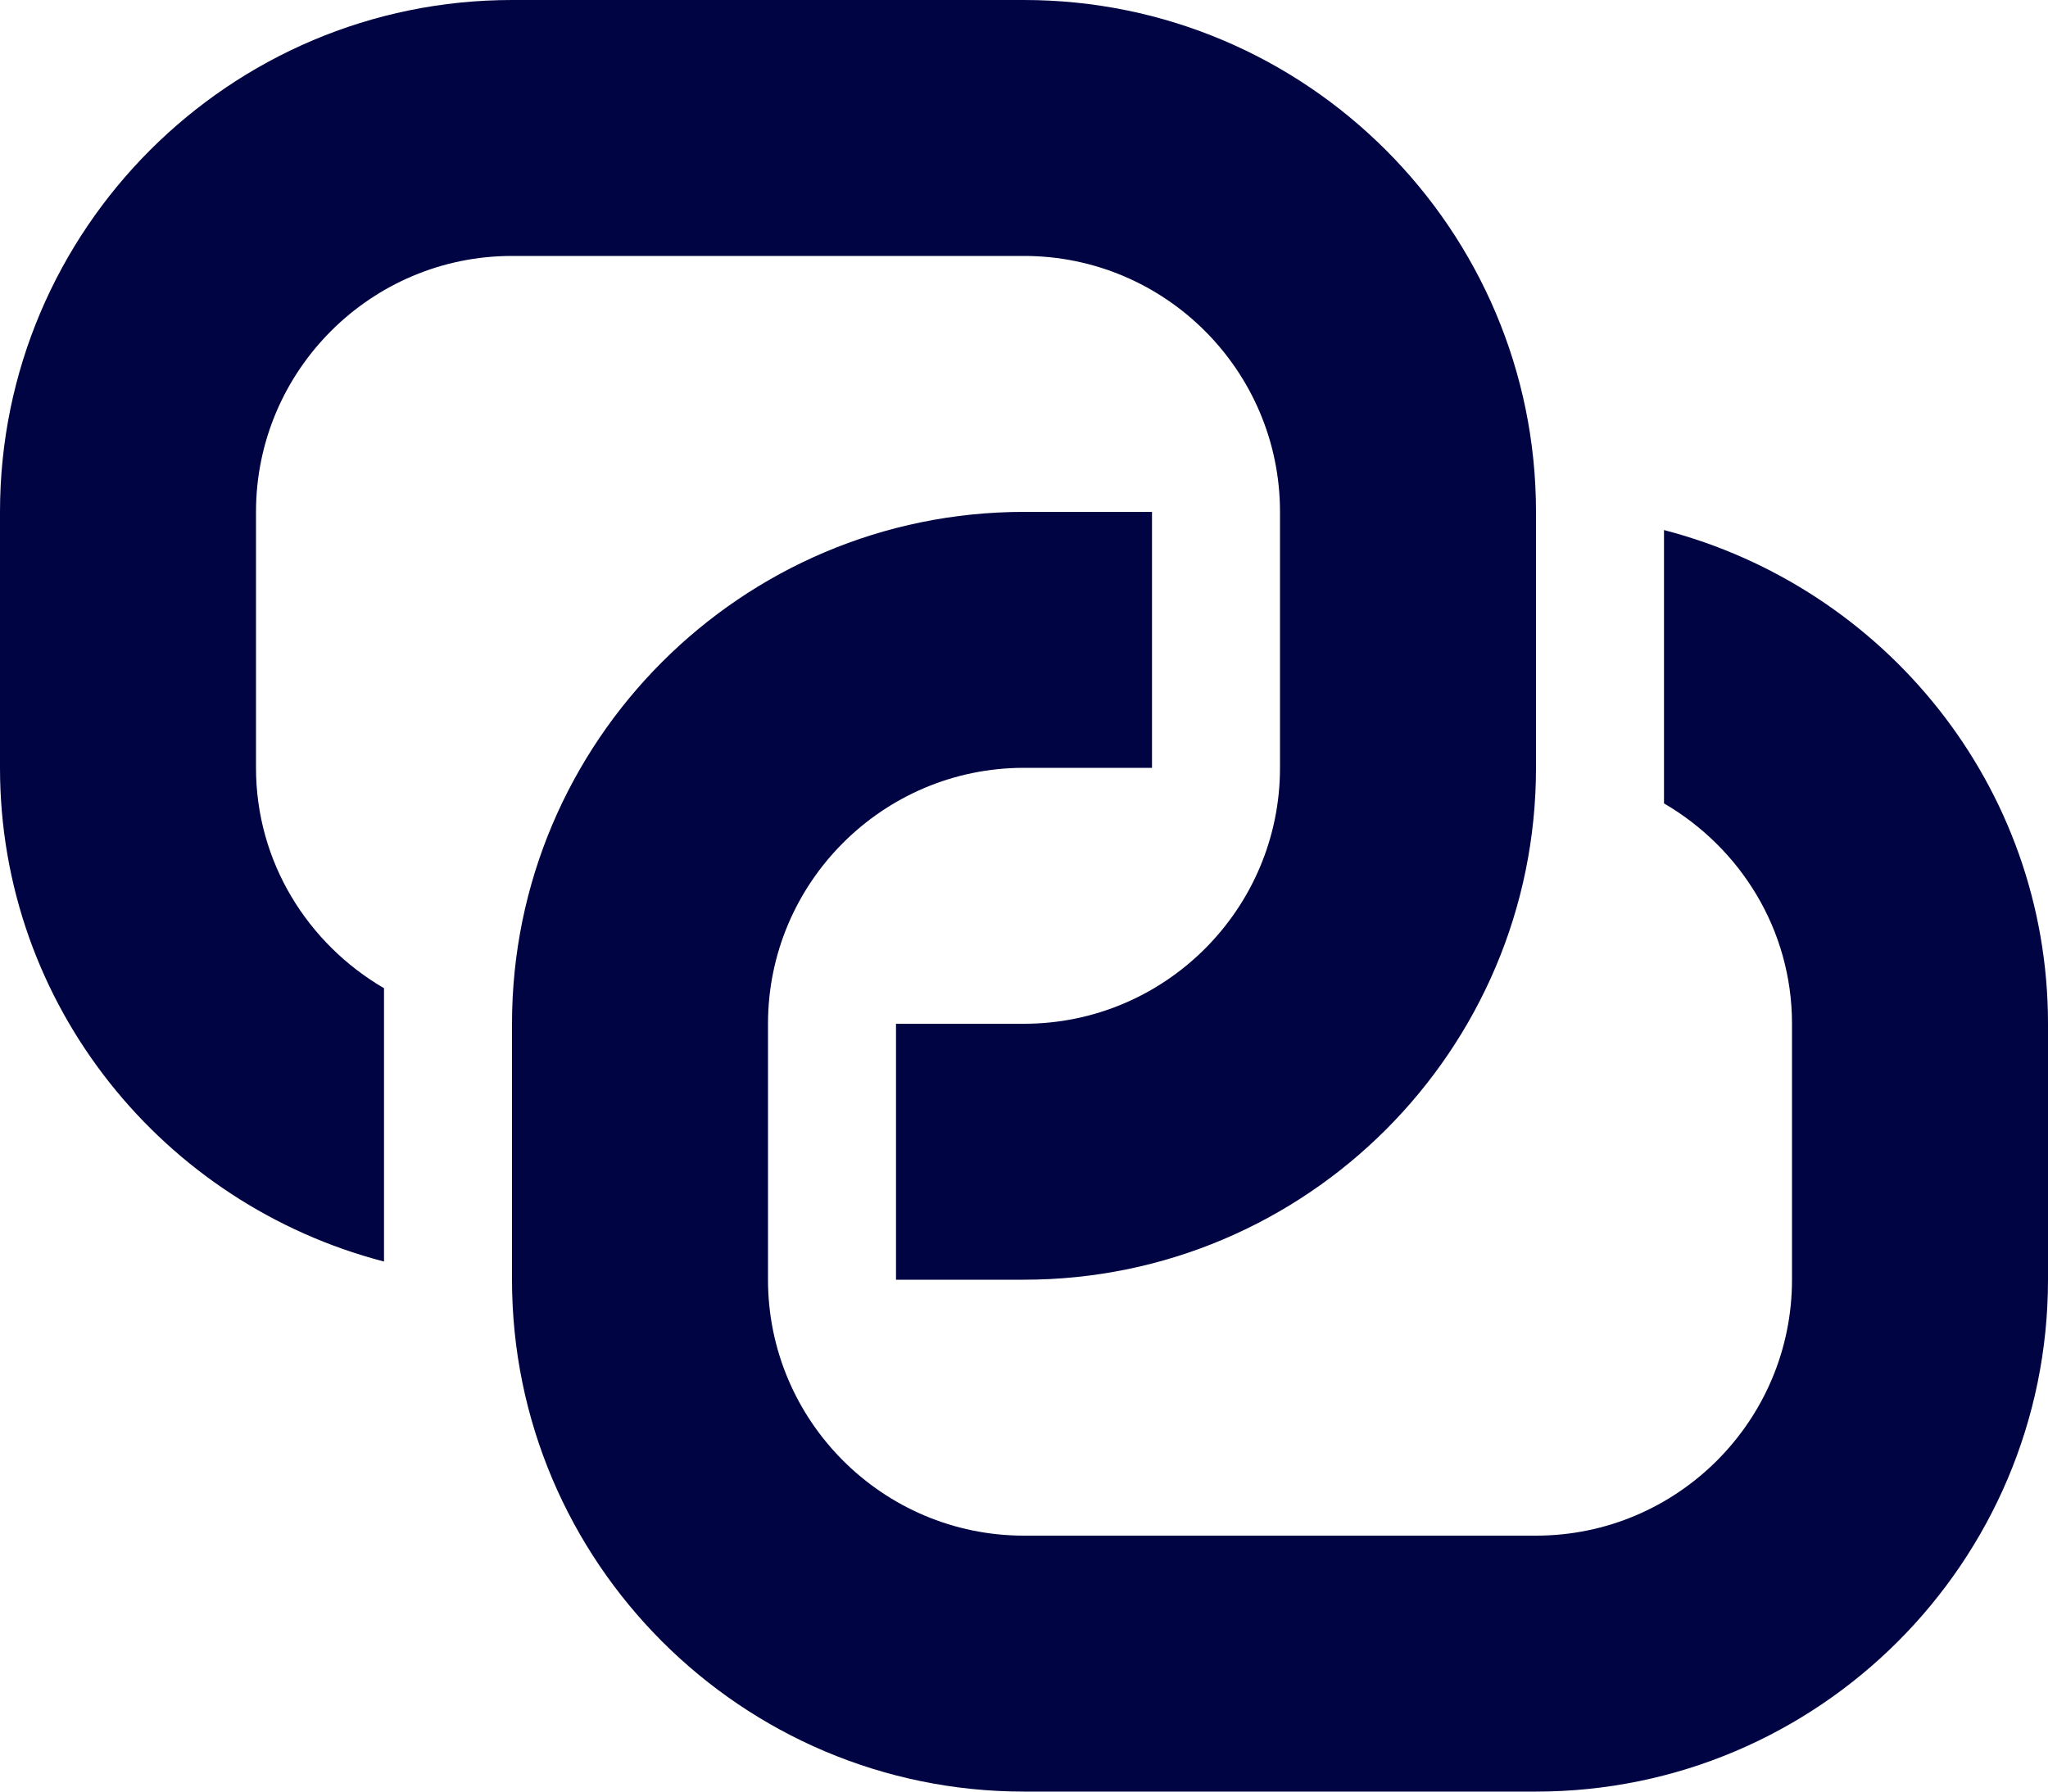
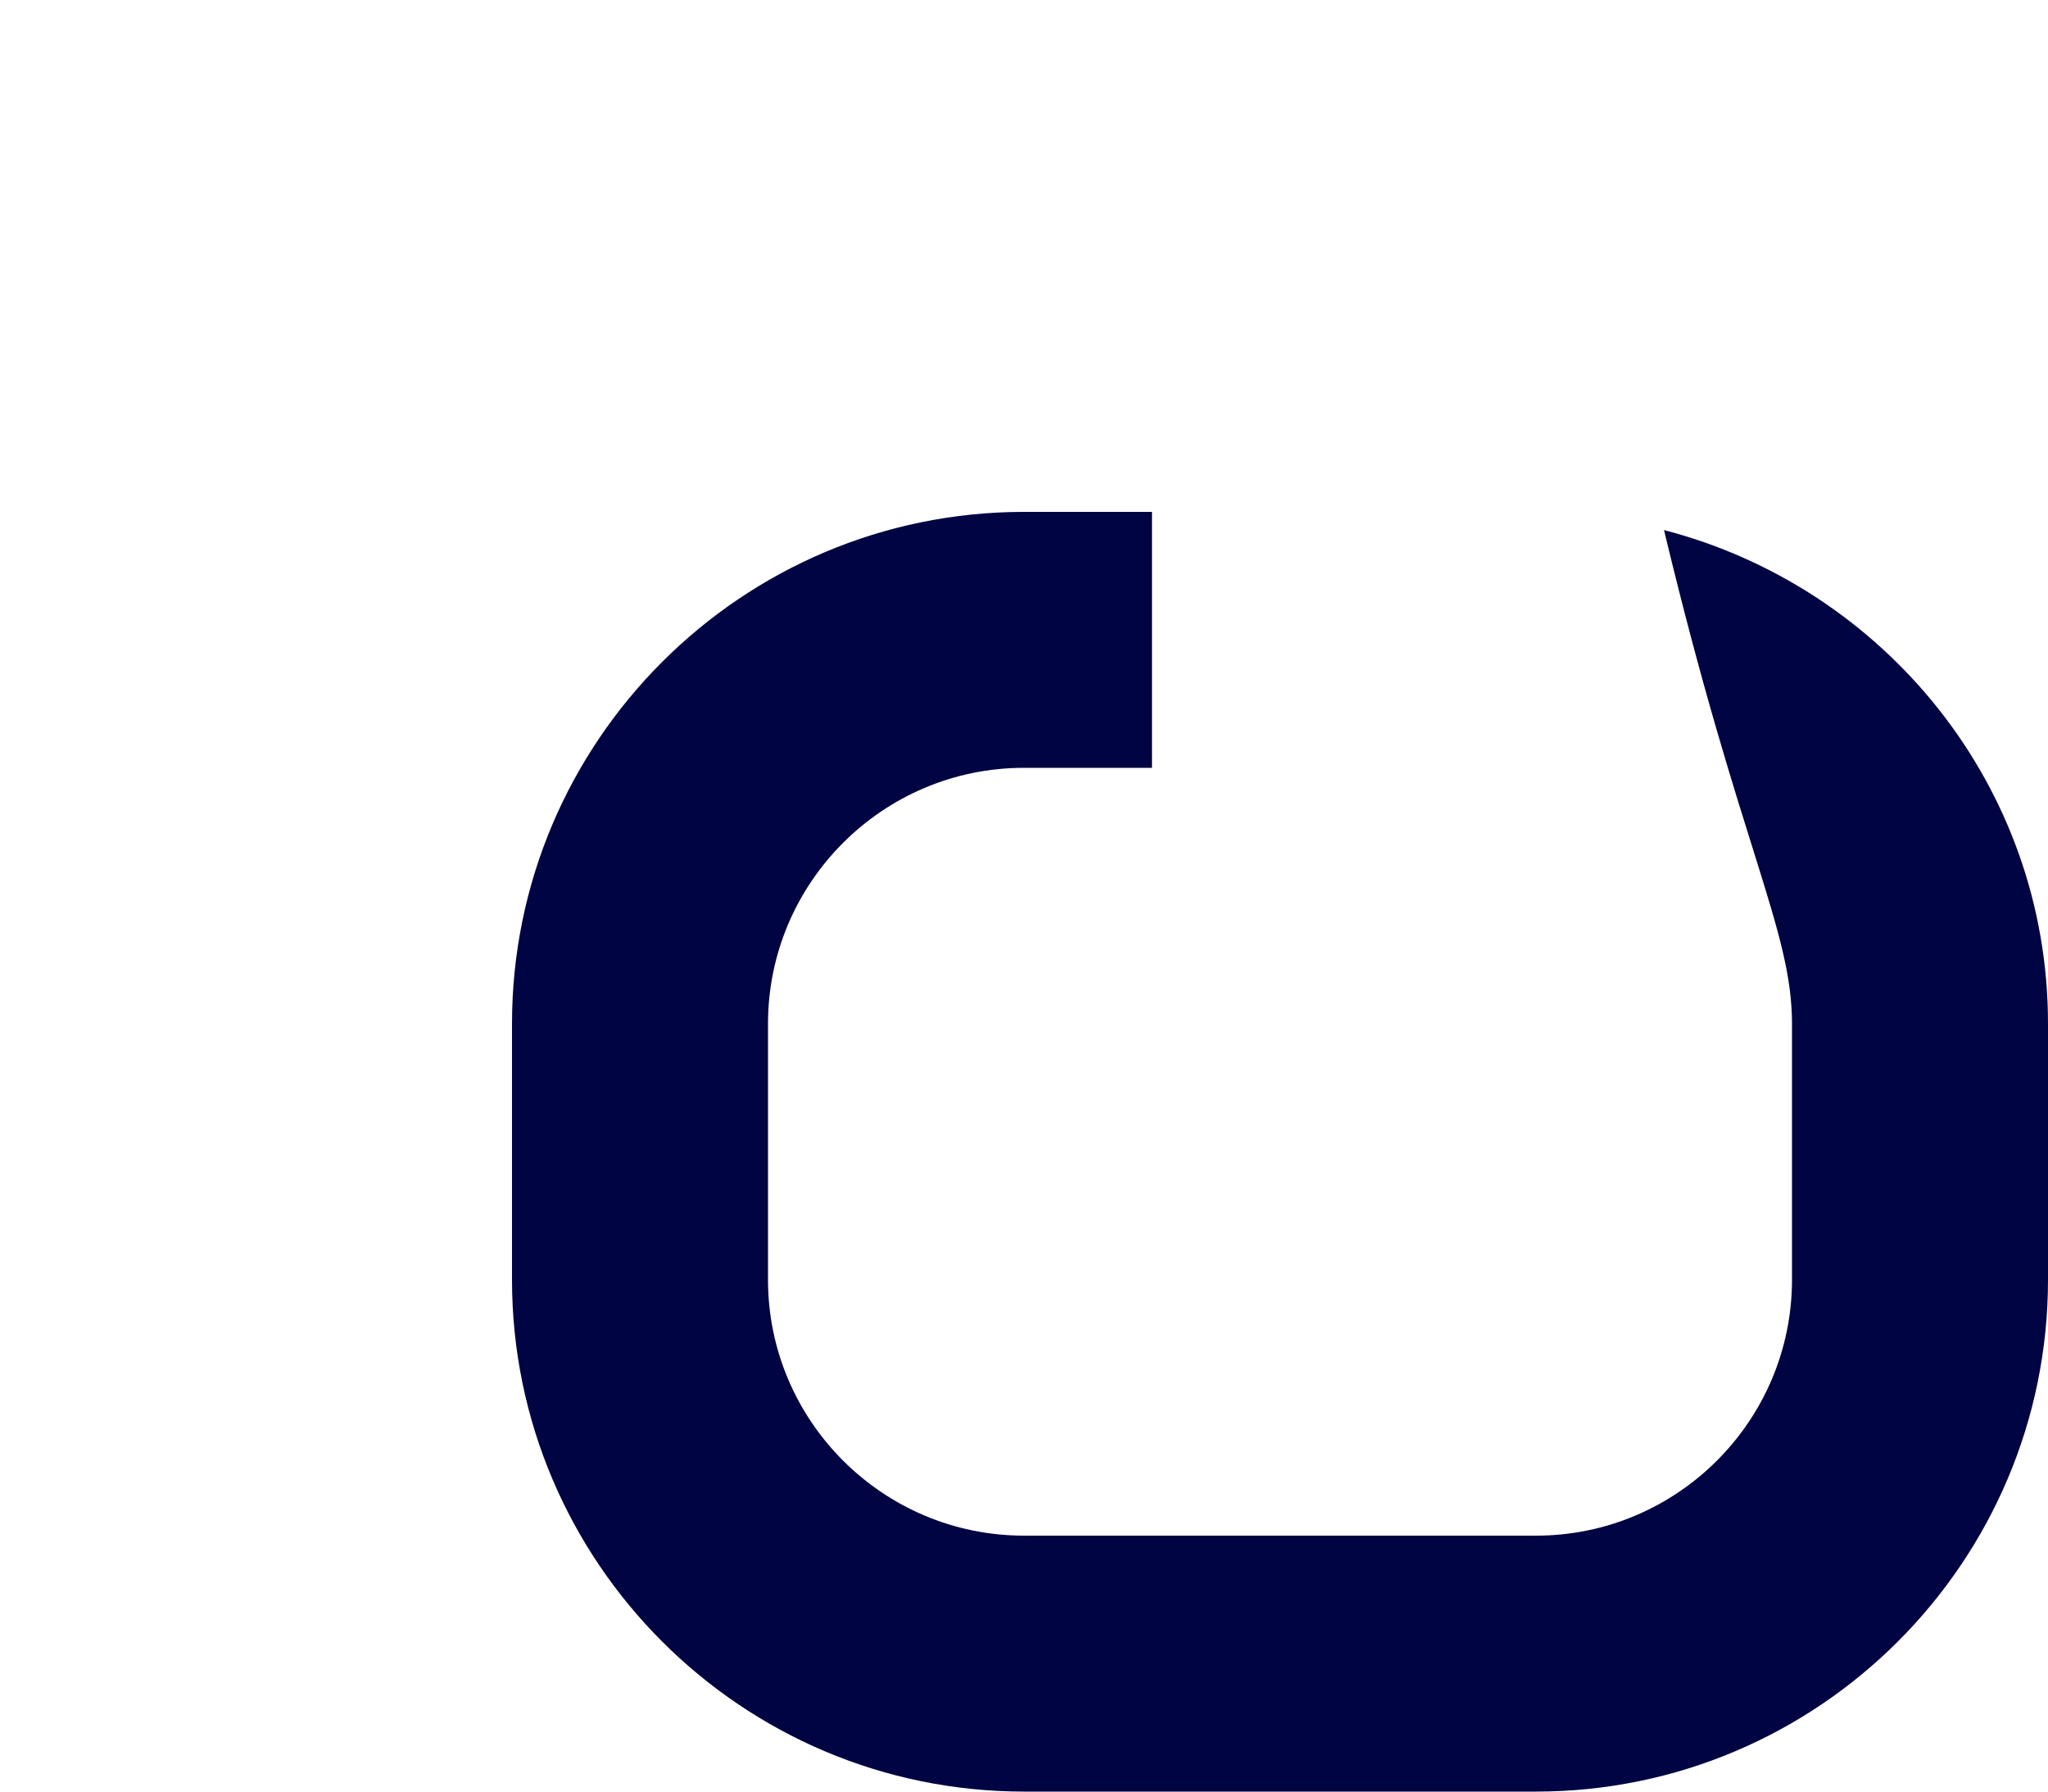
<svg xmlns="http://www.w3.org/2000/svg" viewBox="0 0 16 14" fill="none">
-   <path d="M13 4.142V6.278C13.595 6.625 14 7.263 14 8V10C14 11.103 13.103 12 12 12H8C6.897 12 6 11.103 6 10V8C6 6.897 6.897 6 8 6H9V4H8C5.794 4 4 5.794 4 8V10C4 12.206 5.794 14 8 14H12C14.206 14 16 12.206 16 10V8C16 6.141 14.721 4.589 13 4.142Z" fill="#000442" />
-   <path d="M8 0H4C1.794 0 0 1.794 0 4V6C0 7.859 1.279 9.411 3 9.858V7.722C2.405 7.375 2 6.737 2 6V4C2 2.897 2.897 2 4 2H8C9.103 2 10 2.897 10 4V6C10 7.103 9.103 8 8 8H7V10H8C10.206 10 12 8.206 12 6V4C12 1.794 10.206 0 8 0Z" fill="#000442" />
+   <path d="M13 4.142C13.595 6.625 14 7.263 14 8V10C14 11.103 13.103 12 12 12H8C6.897 12 6 11.103 6 10V8C6 6.897 6.897 6 8 6H9V4H8C5.794 4 4 5.794 4 8V10C4 12.206 5.794 14 8 14H12C14.206 14 16 12.206 16 10V8C16 6.141 14.721 4.589 13 4.142Z" fill="#000442" />
</svg>